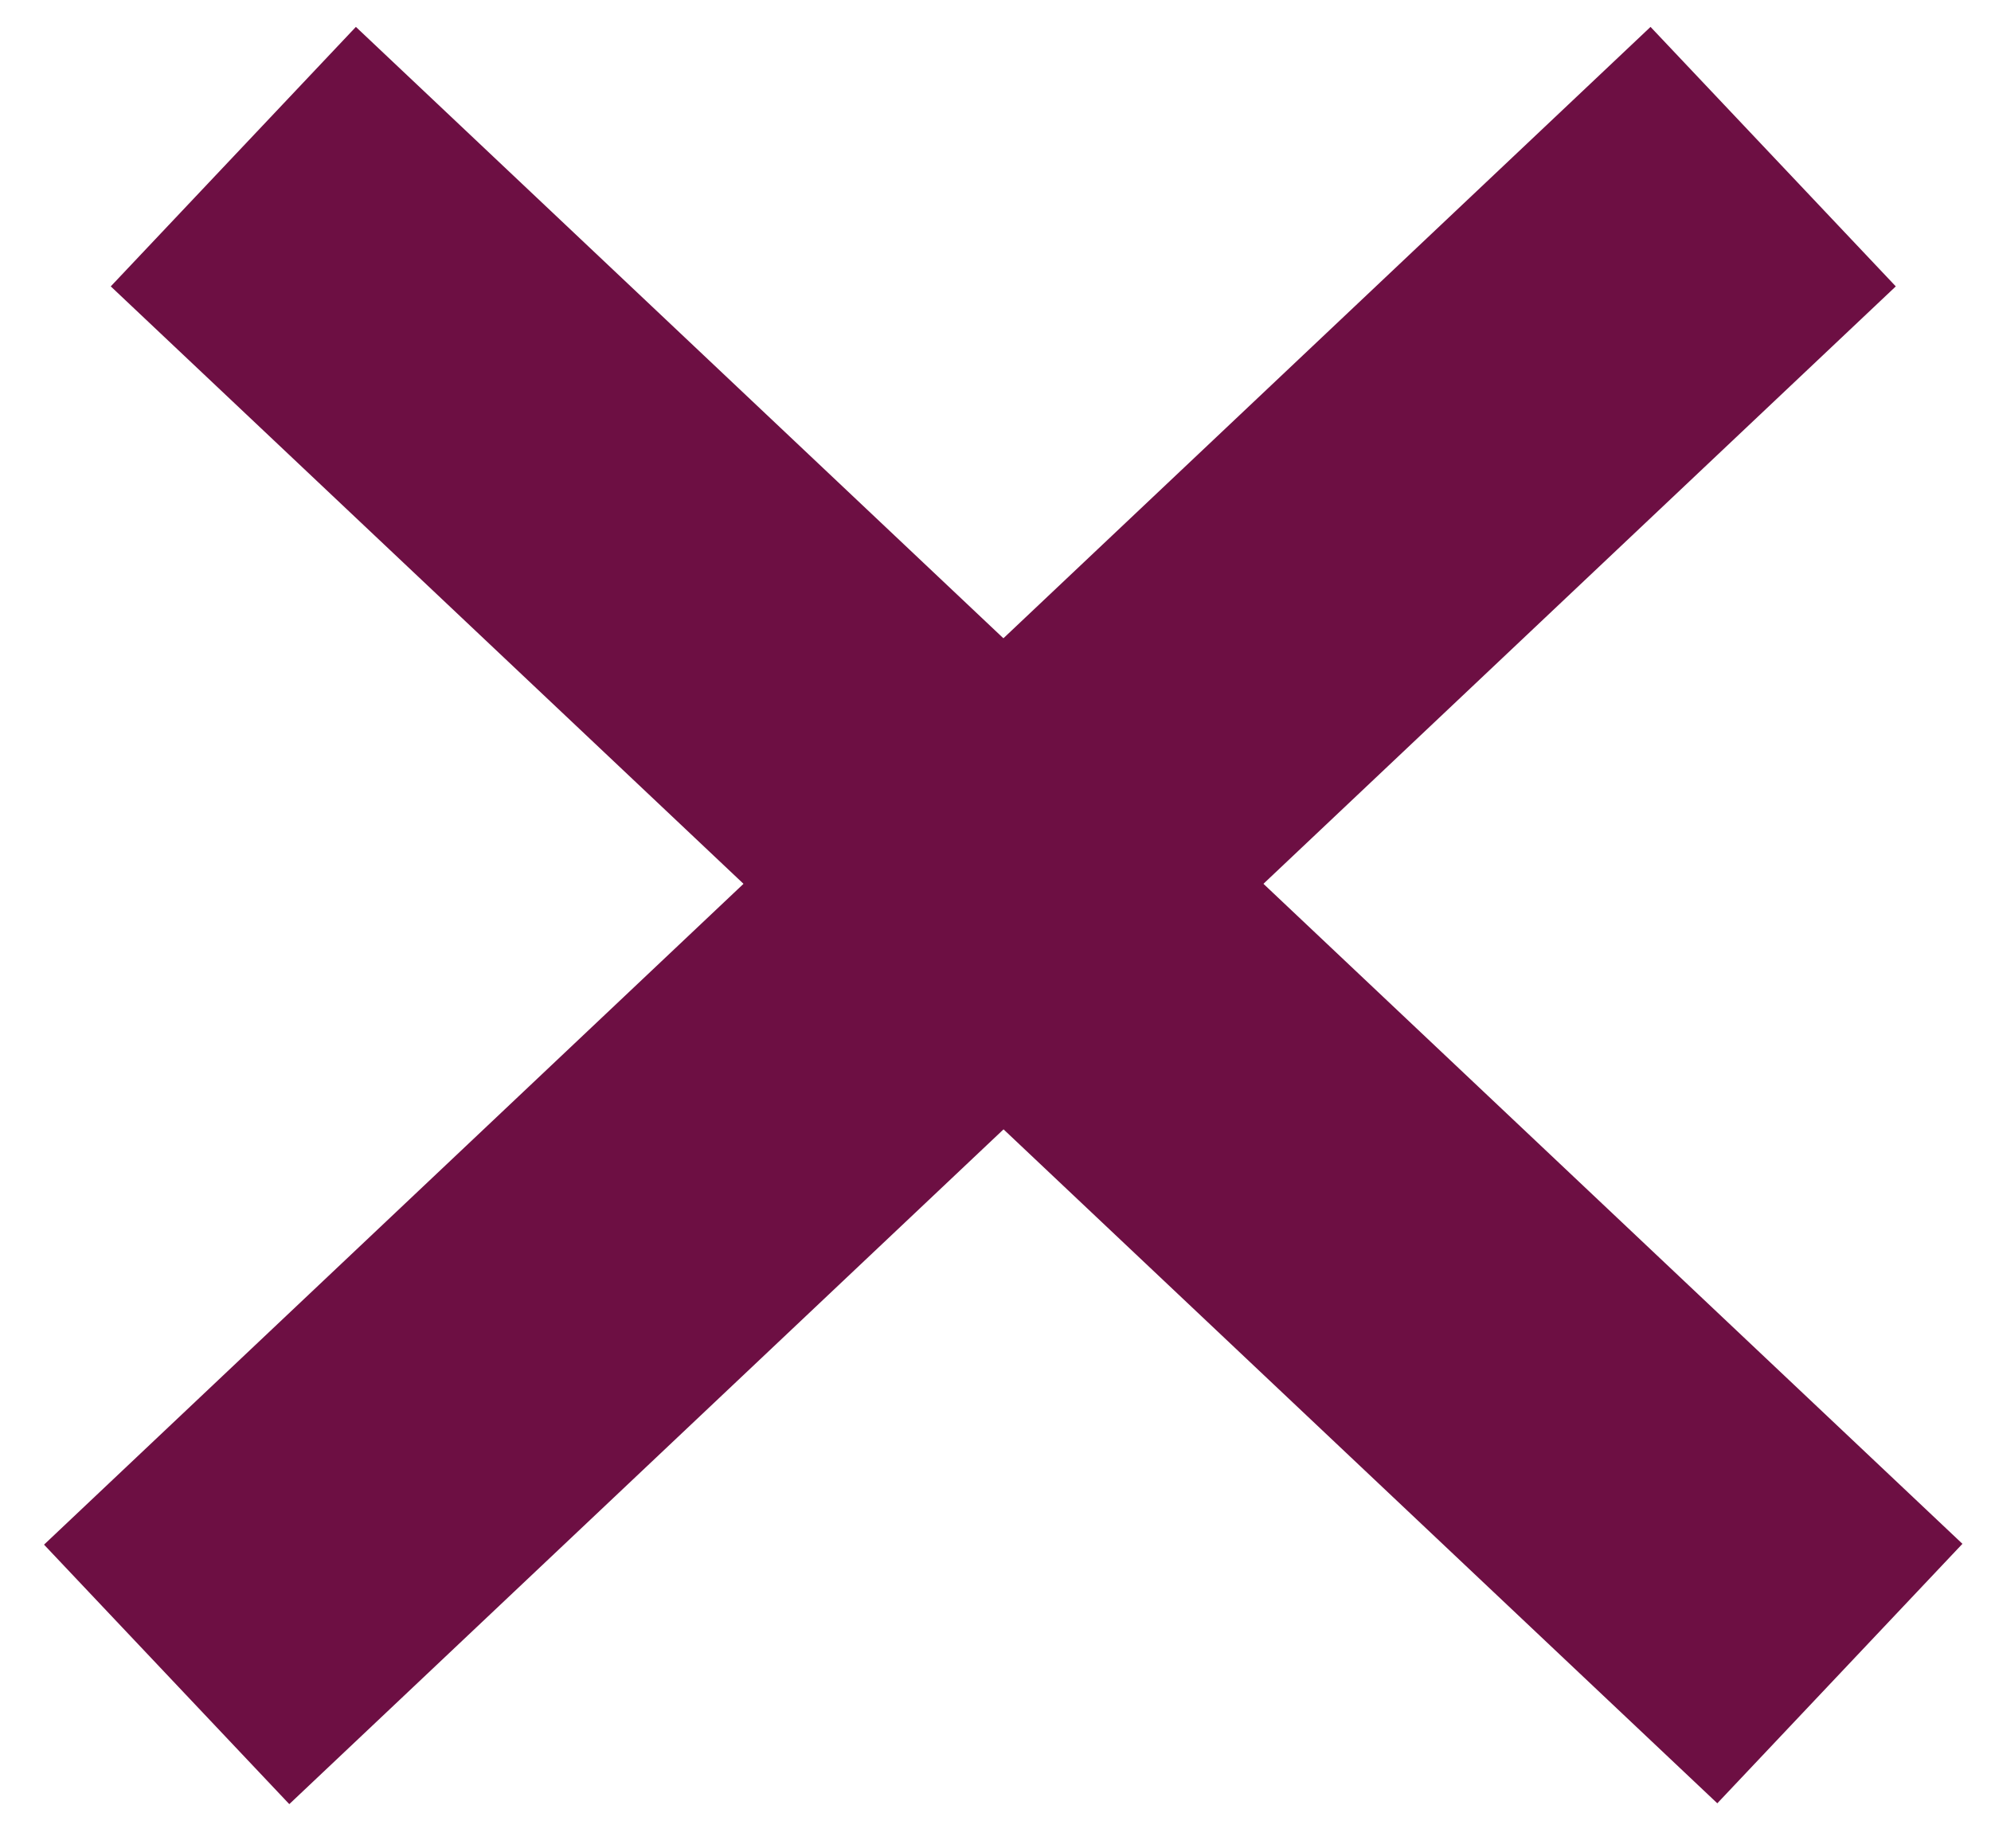
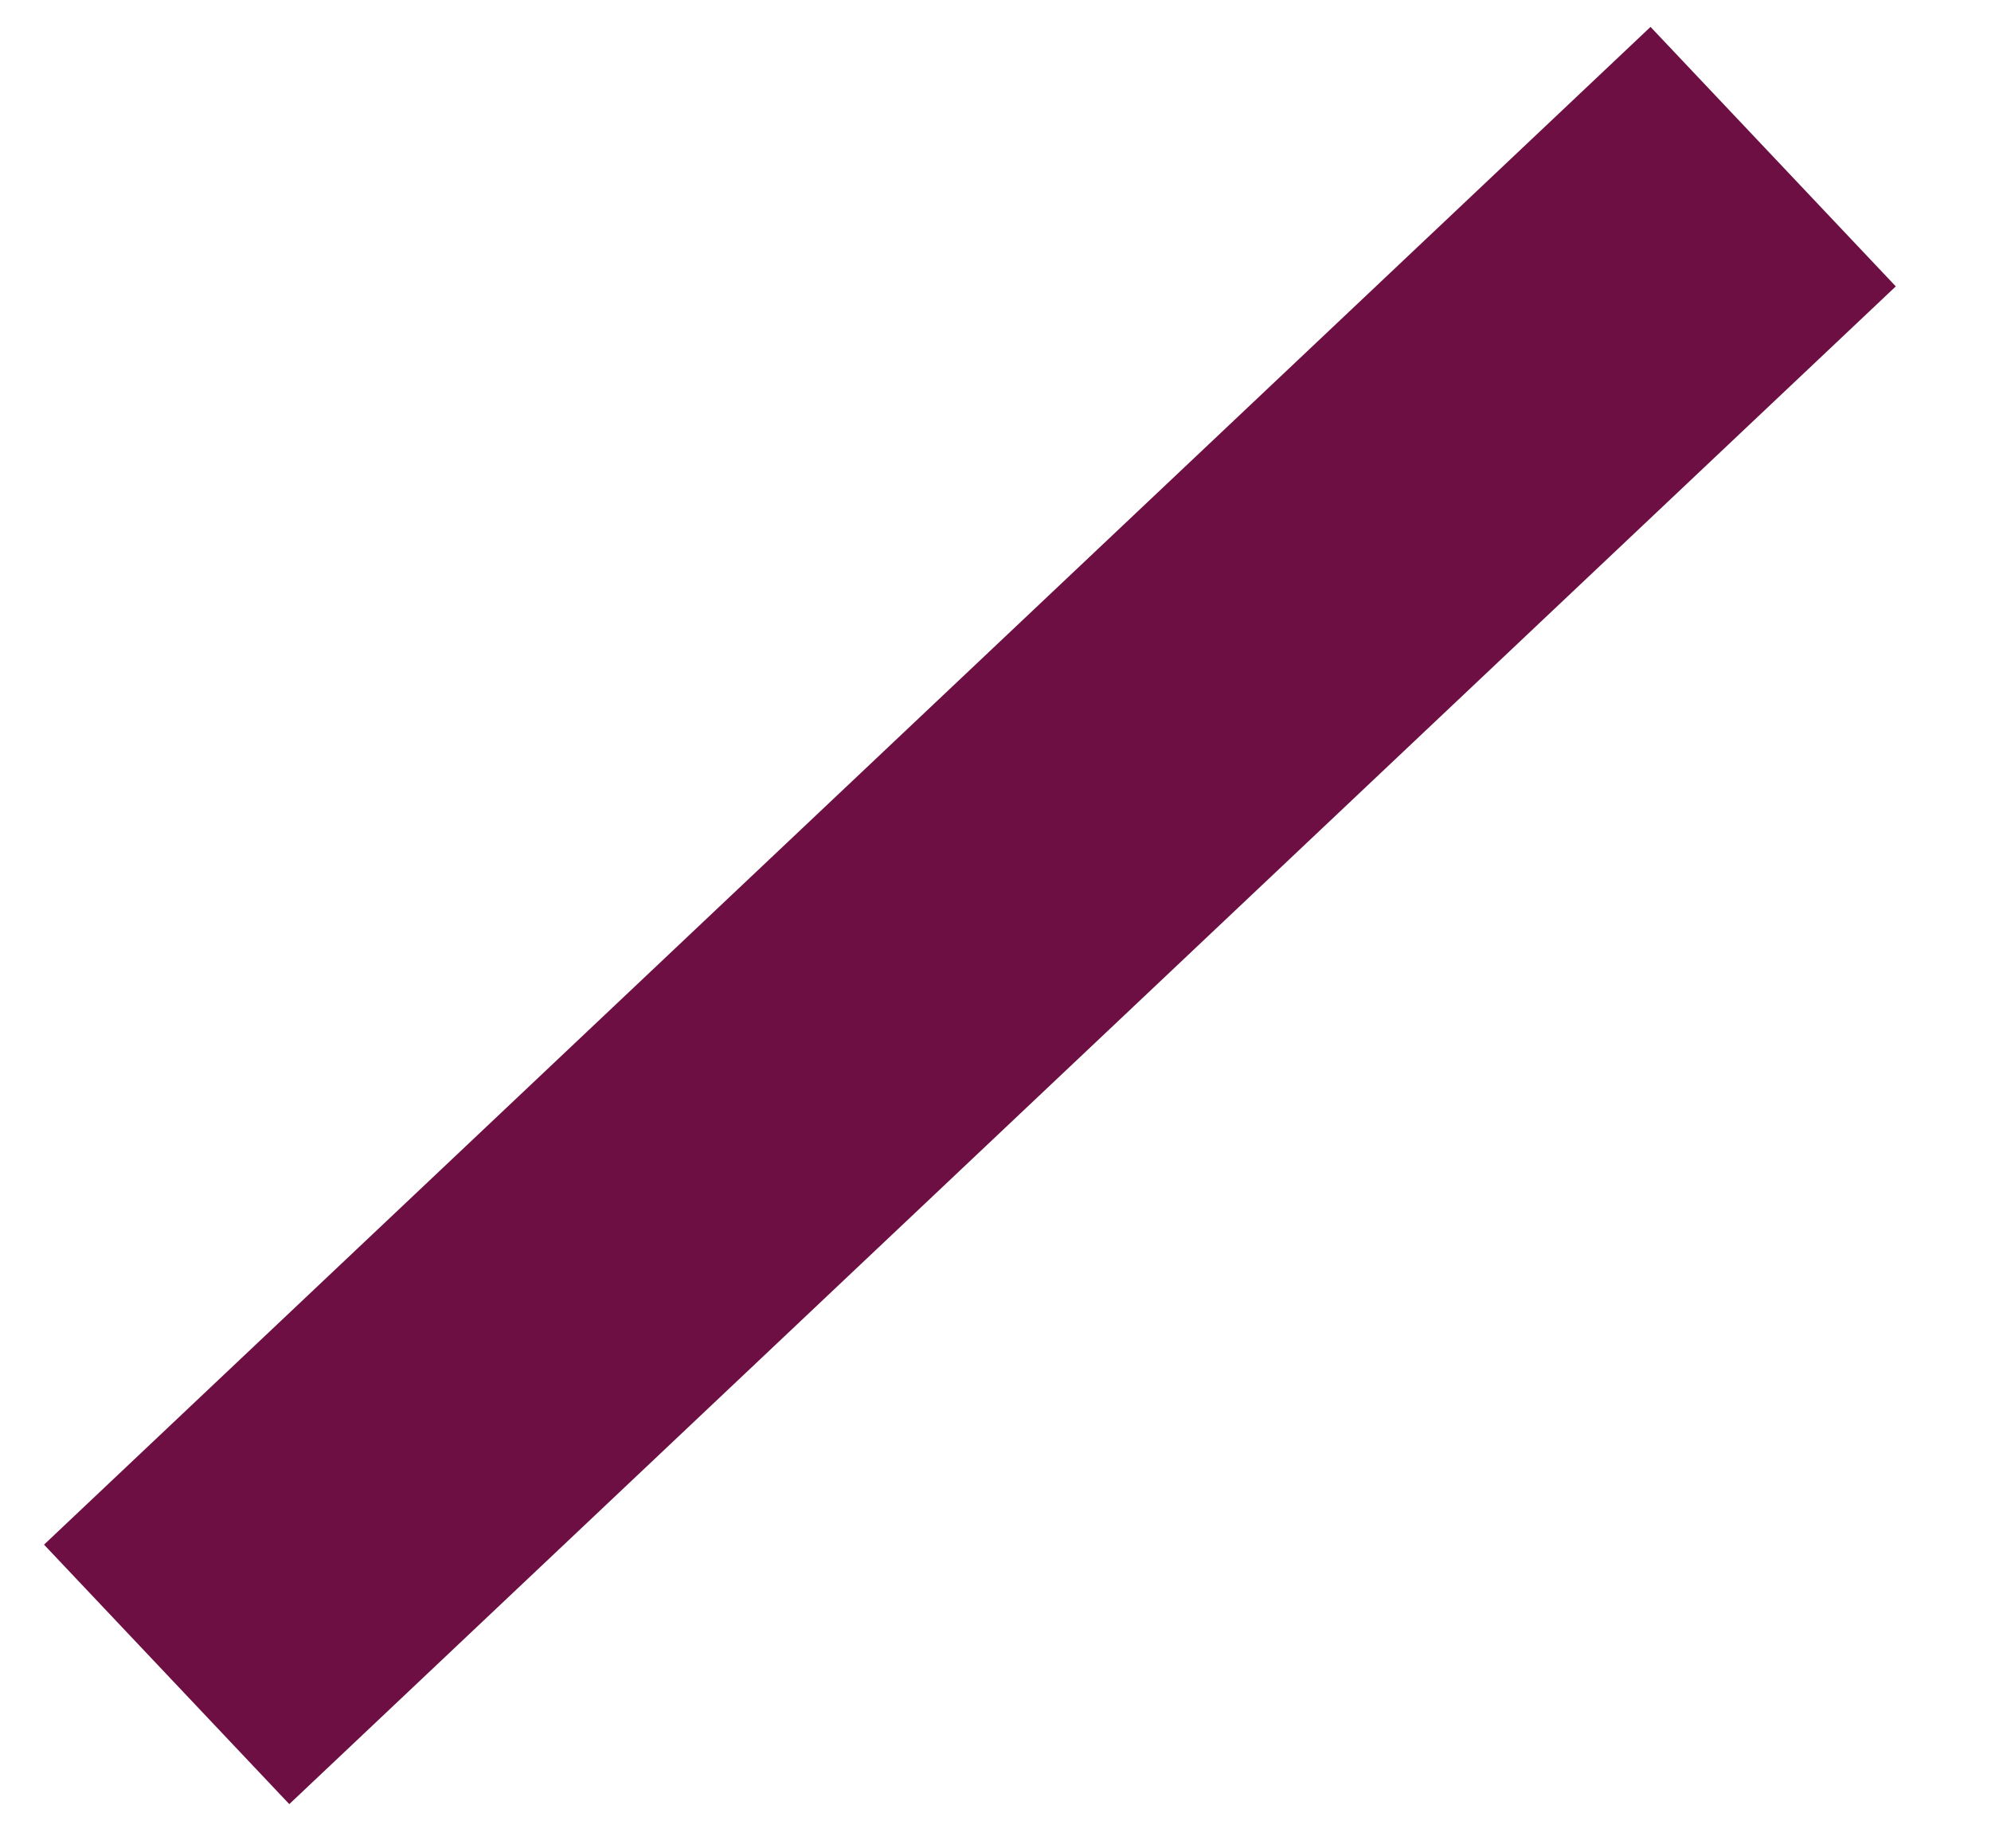
<svg xmlns="http://www.w3.org/2000/svg" width="42" height="39" viewBox="0 0 42 39" fill="none">
-   <line x1="4.922" y1="3.305" x2="38.812" y2="35.312" stroke="#6D0F43" stroke-width="7.531" />
  <line y1="-3.766" x2="46.615" y2="-3.766" transform="matrix(-0.727 0.687 0.687 0.727 39.992 6.043)" stroke="#6D0F43" stroke-width="7.531" />
</svg>